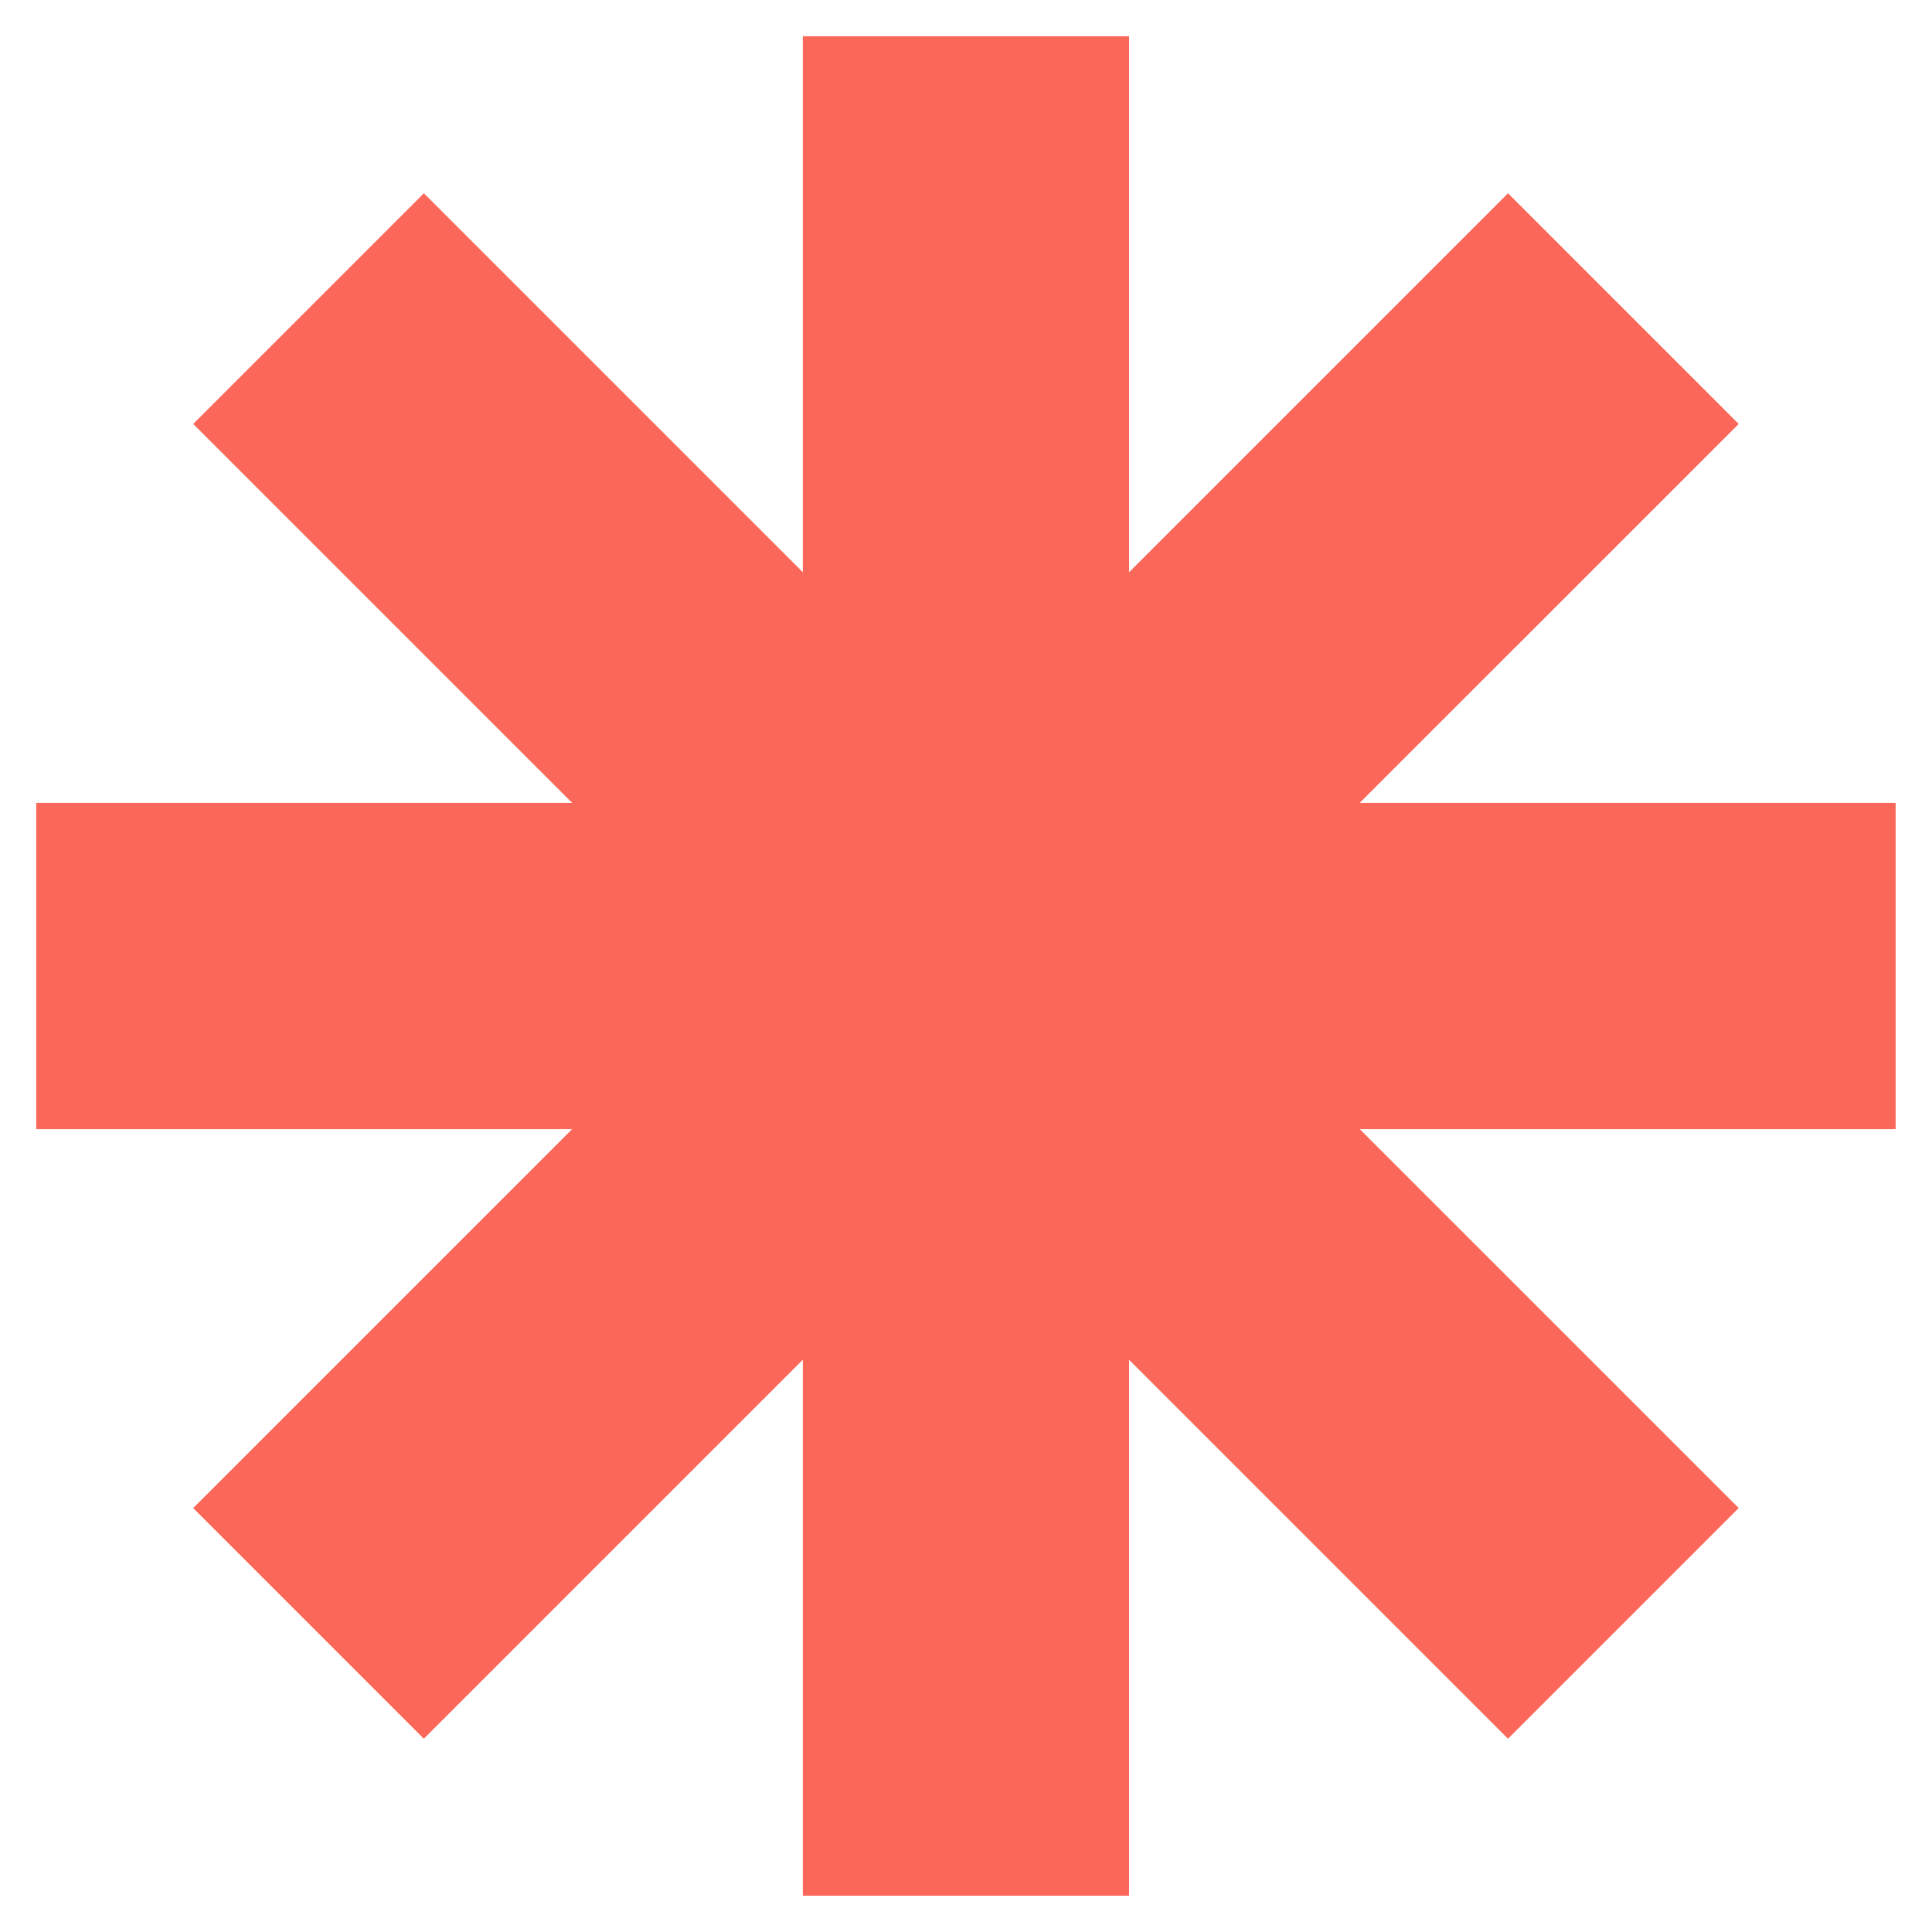
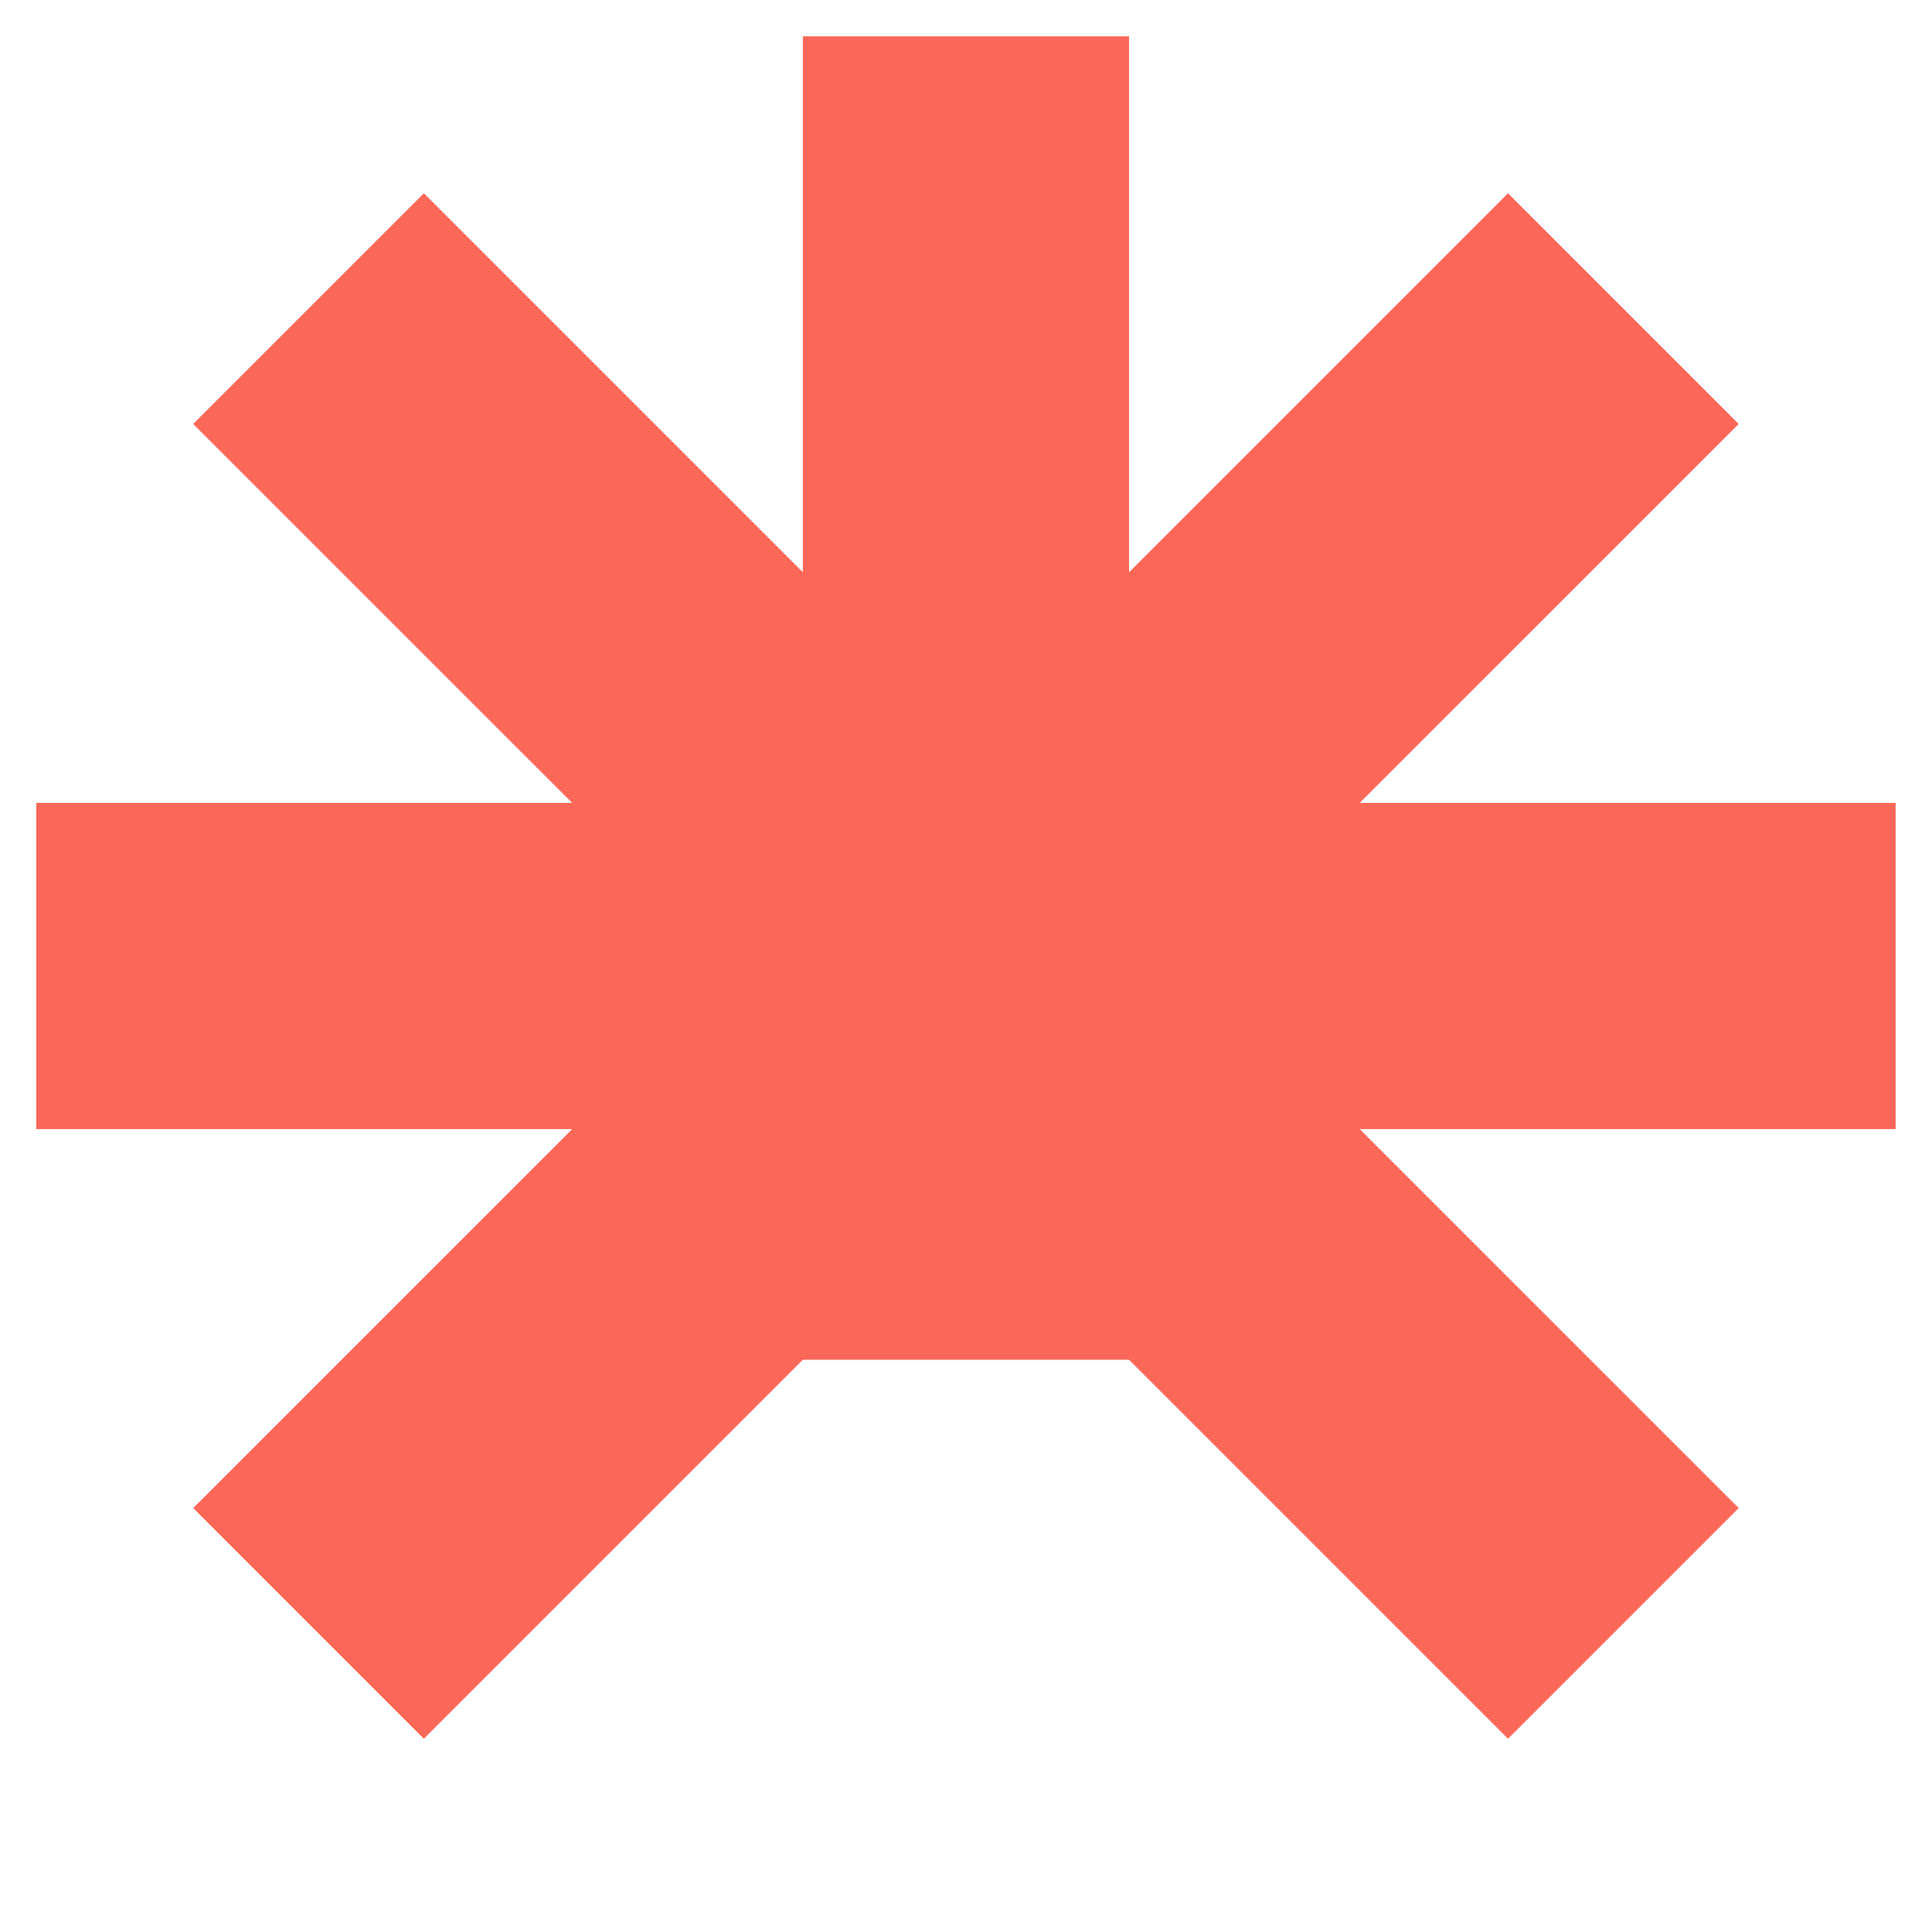
<svg xmlns="http://www.w3.org/2000/svg" width="51" height="51" viewBox="0 0 51 51" fill="none">
-   <path d="M29.804 50.041V35.894L39.808 45.898L45.897 39.809L35.893 29.806H50.04V21.194H35.893L45.897 11.191L39.808 5.102L29.804 15.106V0.958H21.193V15.106L11.189 5.102L5.1 11.191L15.104 21.194H0.957V29.806H15.104L5.1 39.809L11.189 45.898L21.193 35.894V50.041H29.804Z" fill="#FB6758" />
+   <path d="M29.804 50.041V35.894L39.808 45.898L45.897 39.809L35.893 29.806H50.04V21.194H35.893L45.897 11.191L39.808 5.102L29.804 15.106V0.958H21.193V15.106L11.189 5.102L5.1 11.191L15.104 21.194H0.957V29.806H15.104L5.1 39.809L11.189 45.898L21.193 35.894H29.804Z" fill="#FB6758" />
</svg>